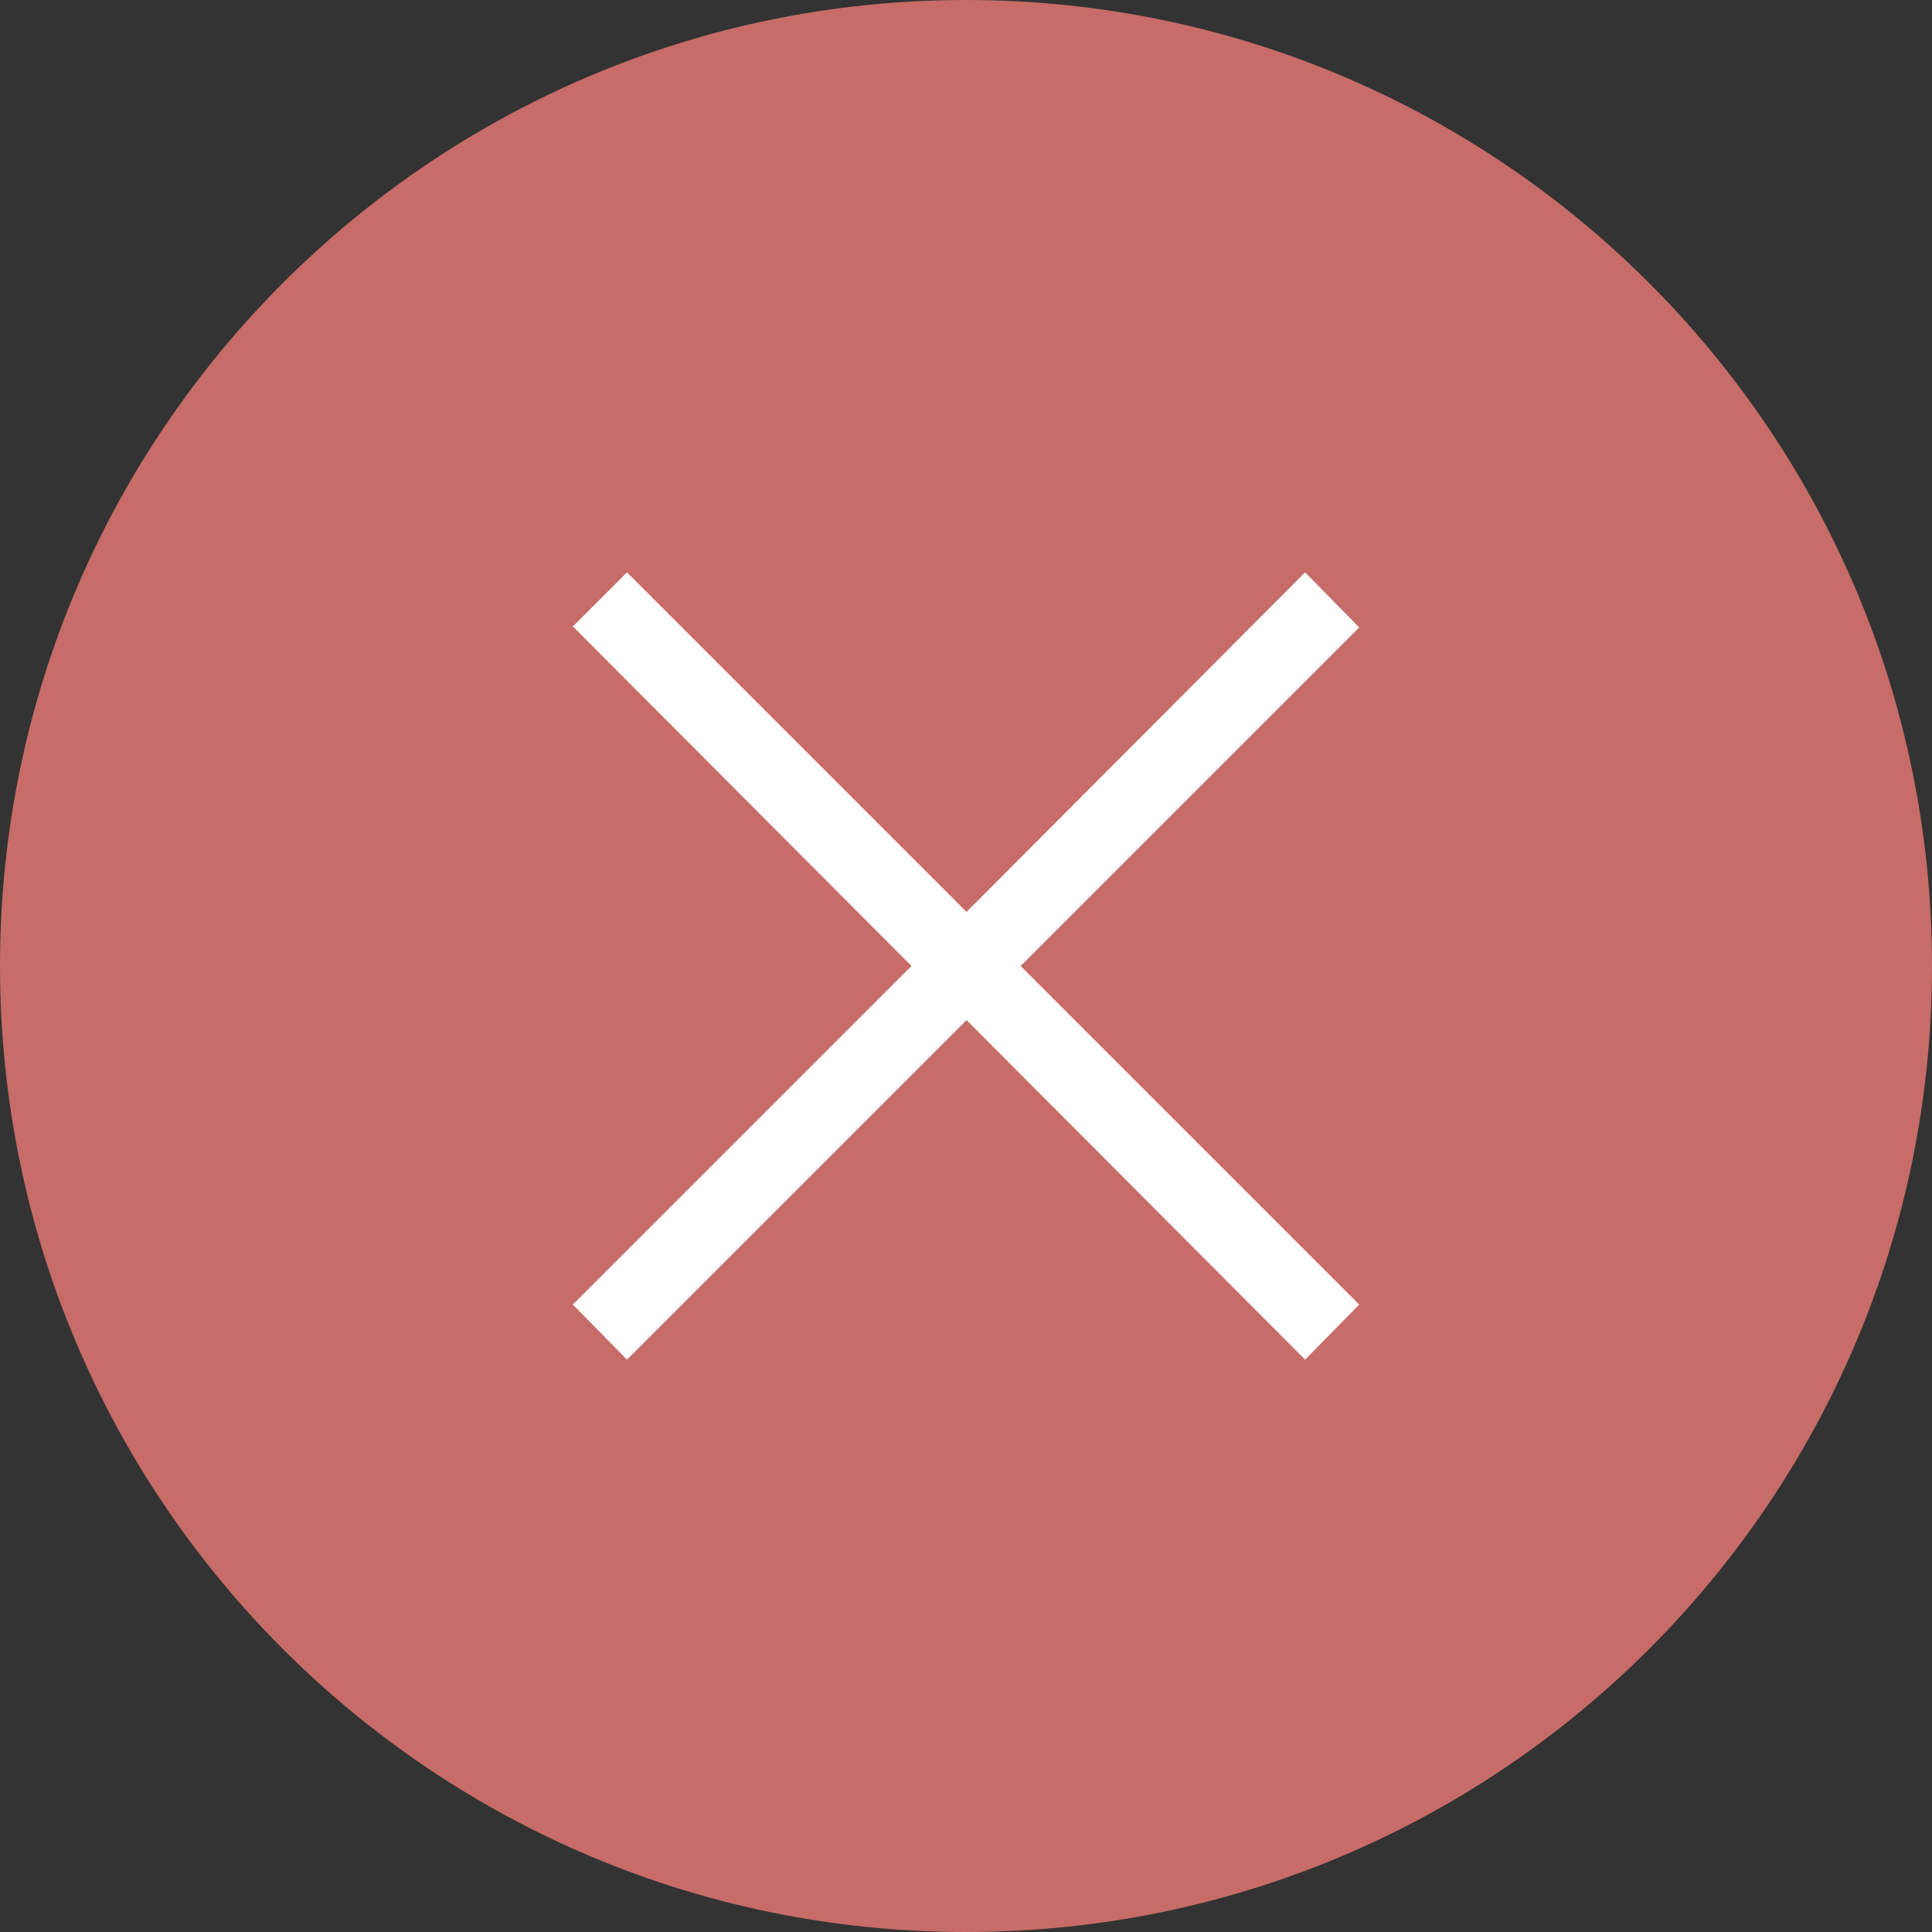
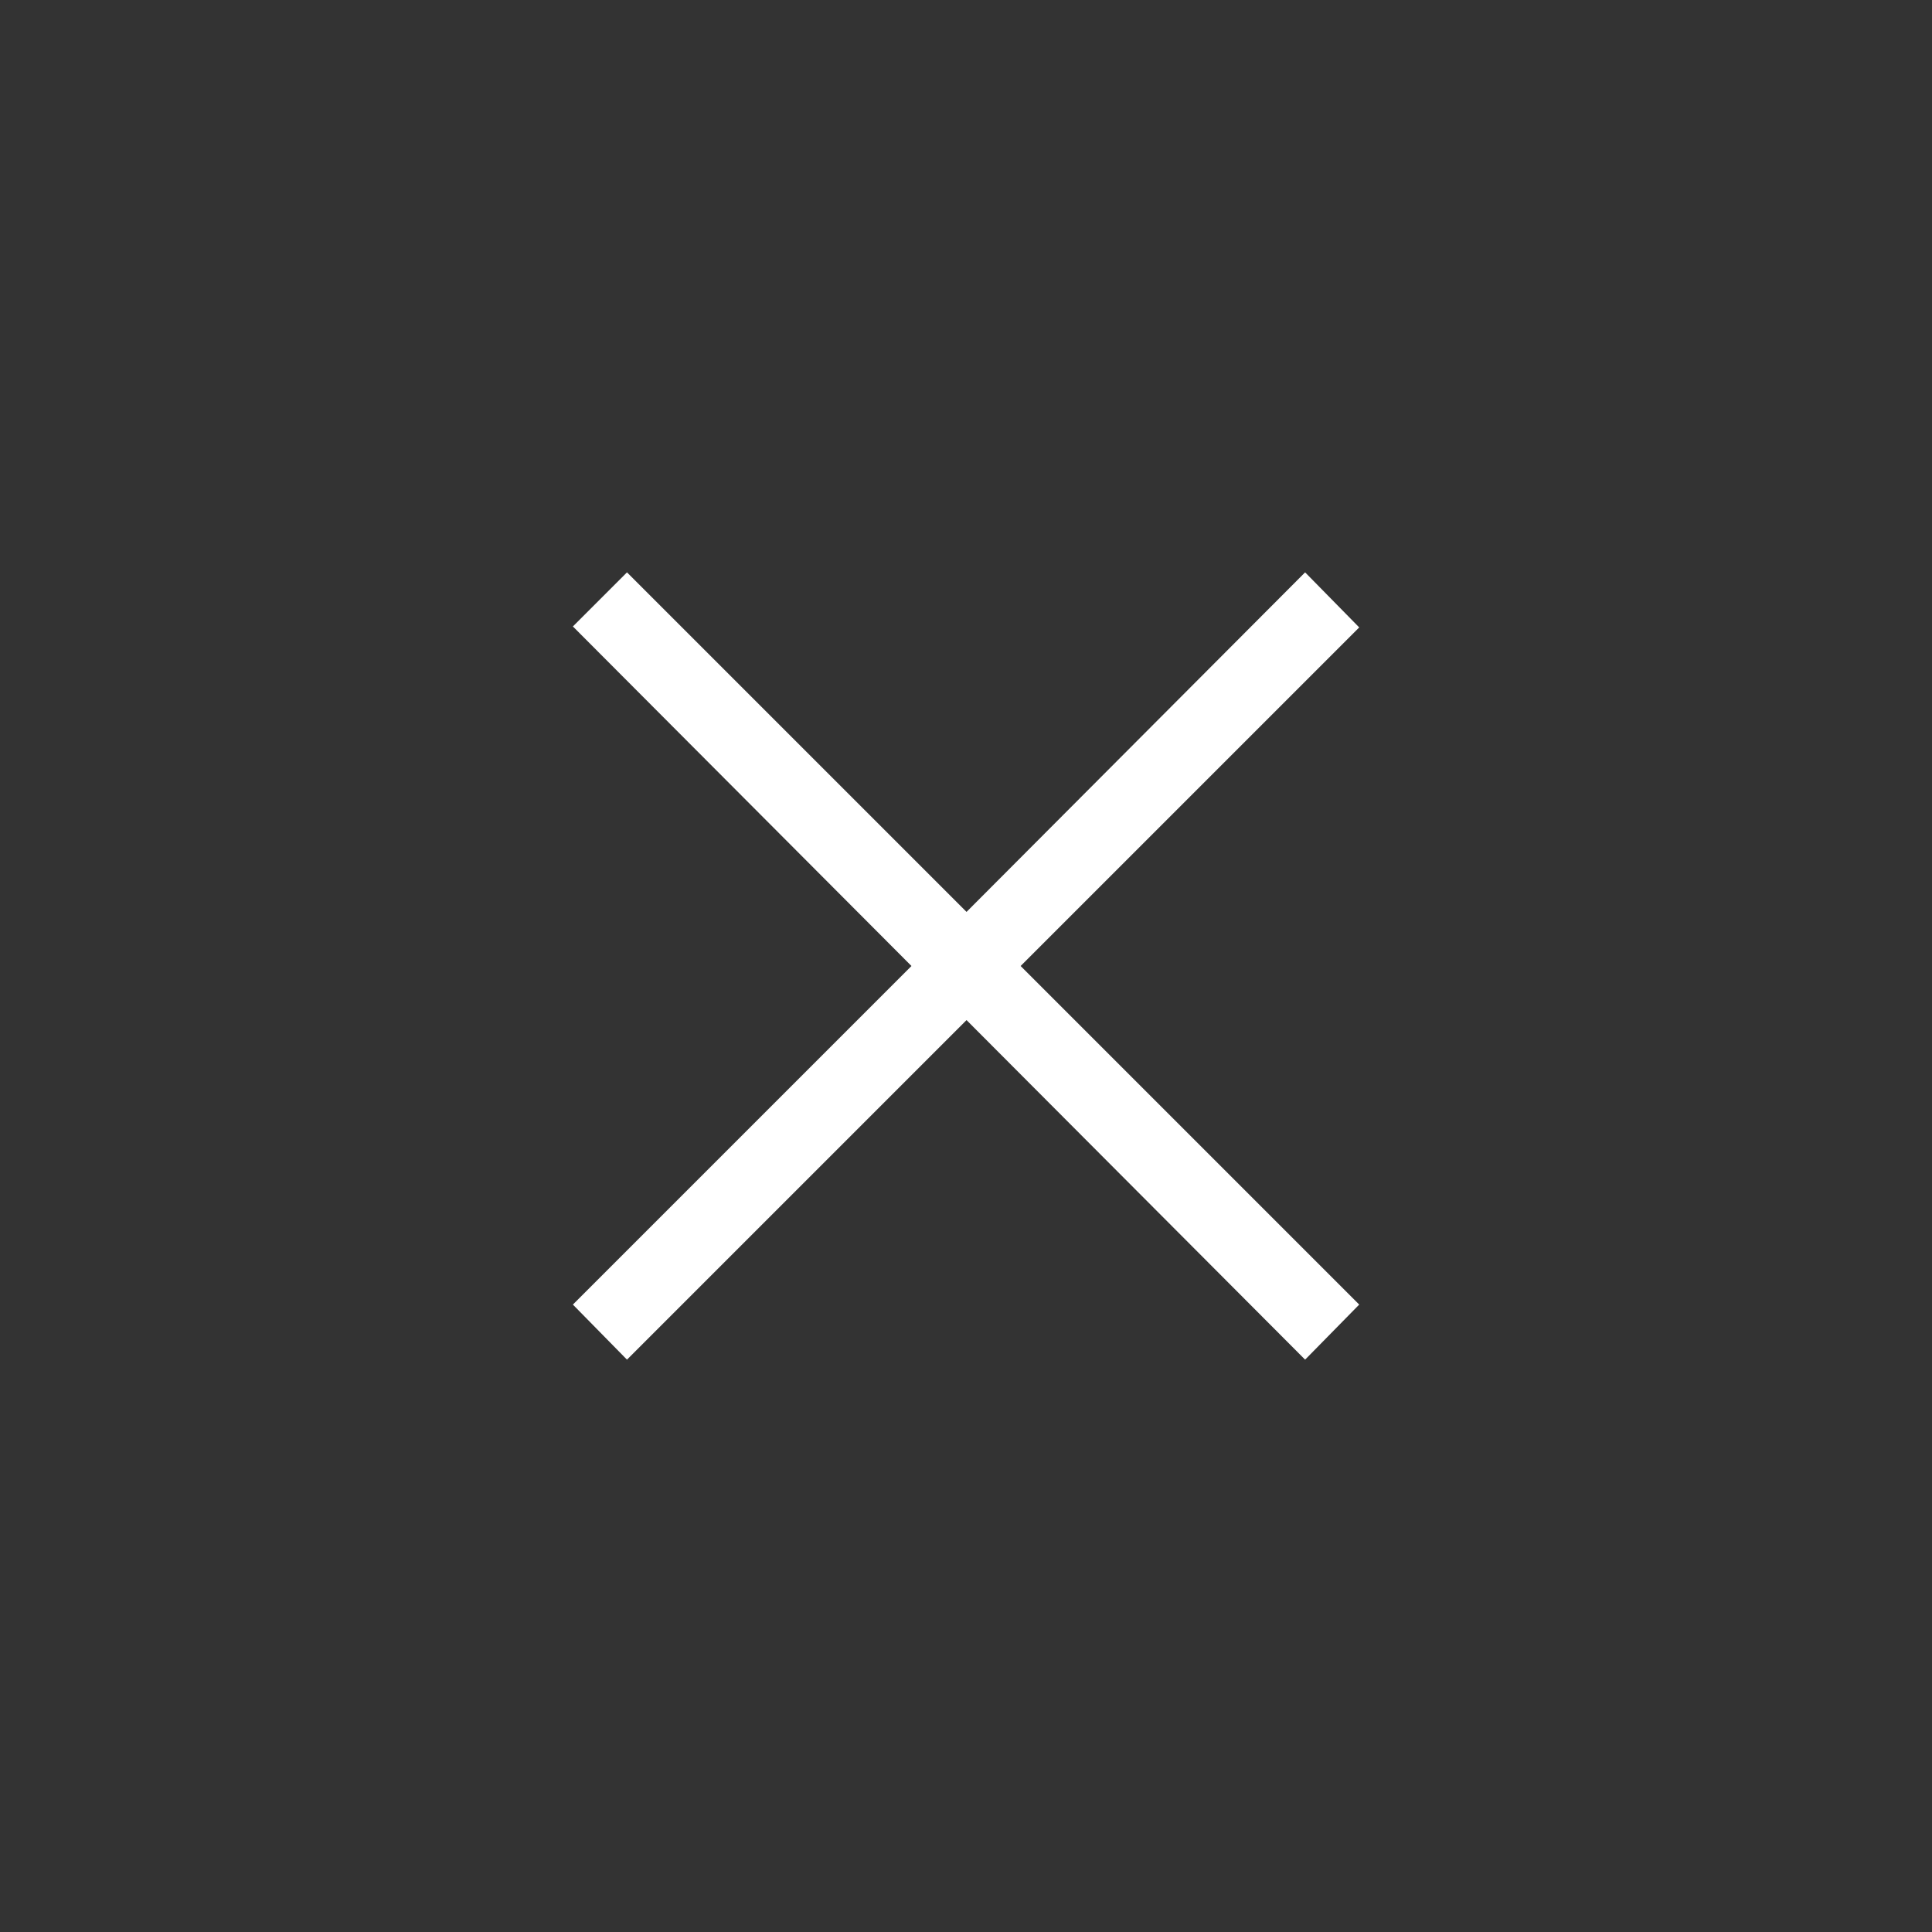
<svg xmlns="http://www.w3.org/2000/svg" width="40" height="40" viewBox="0 0 40 40" fill="none">
  <rect x="0" y="0" width="40" height="40" fill="#333333" stroke="none" />
-   <path d="M20 40C8.954 40 0 31.046 0 20C0 8.954 8.954 0 20 0C31.046 0 40 8.954 40 20C40 31.046 31.046 40 20 40Z" fill="#C76C68" />
  <path d="M11.861 27.01L12.981 28.15L20.011 21.12L27.021 28.15L28.141 27.01L21.131 20L28.141 12.99L27.021 11.85L20.011 18.88L12.981 11.85L11.861 12.97L18.871 20L11.861 27.01Z" fill="white" />
</svg>